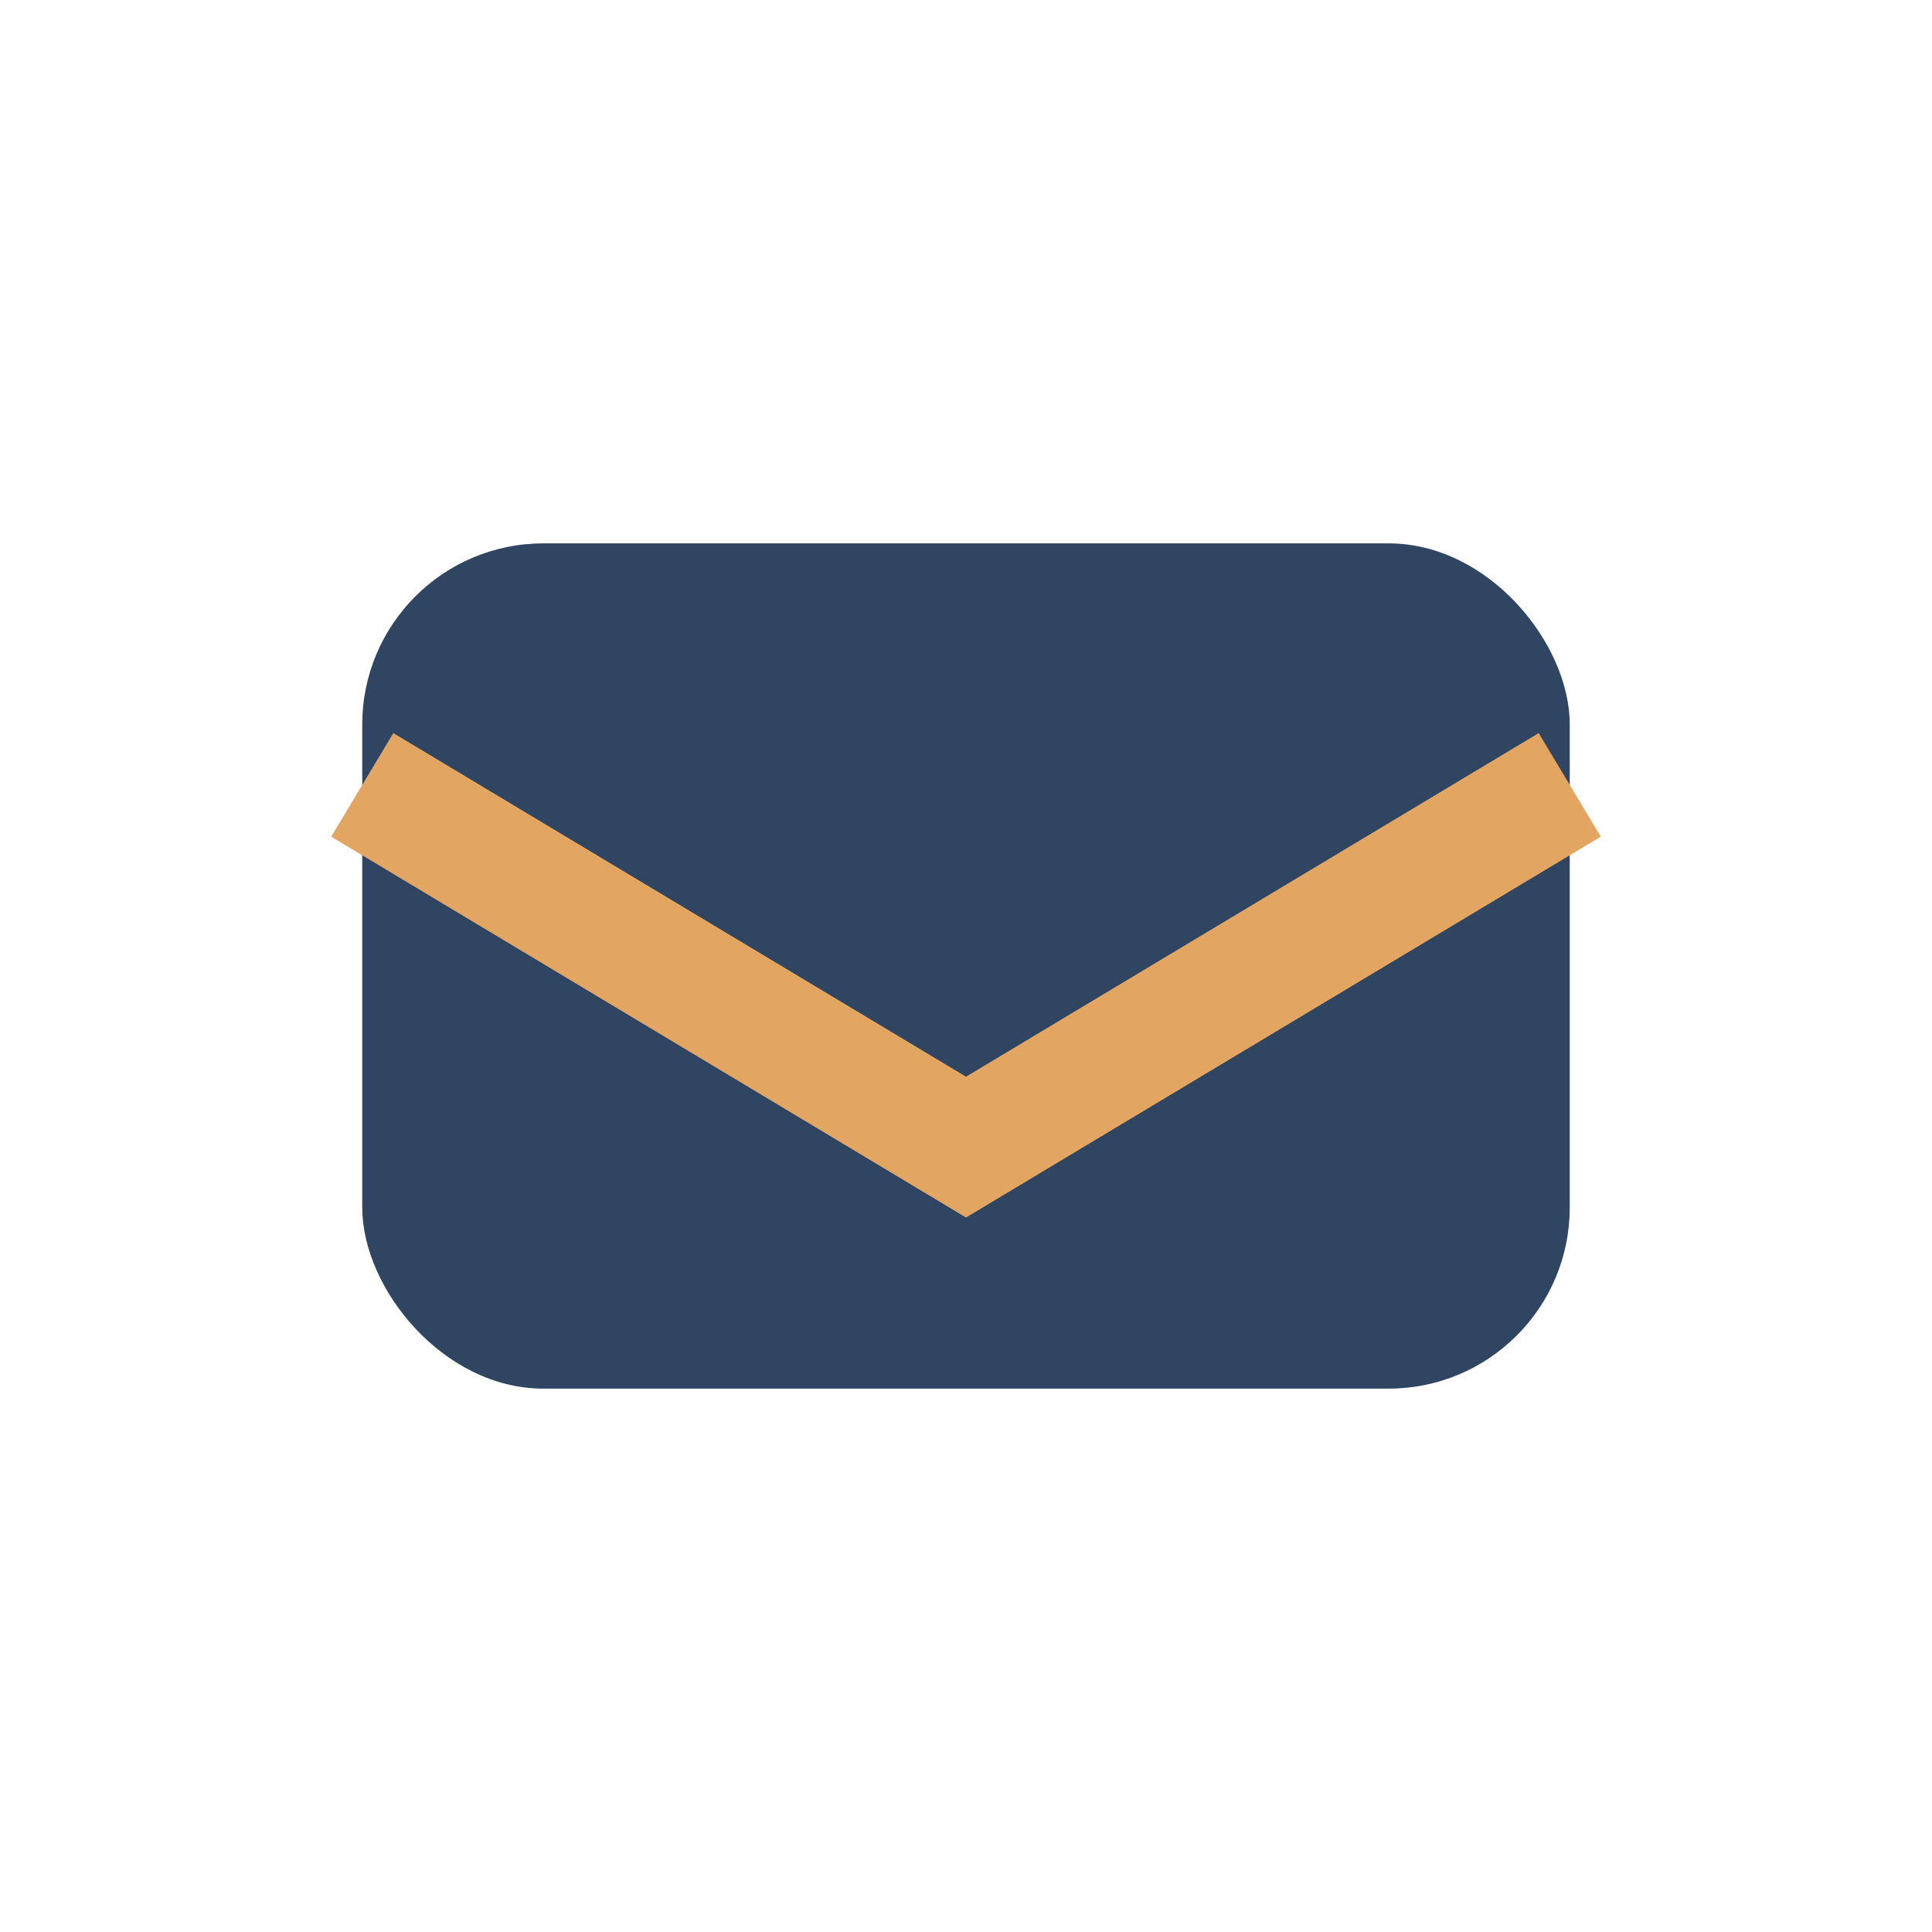
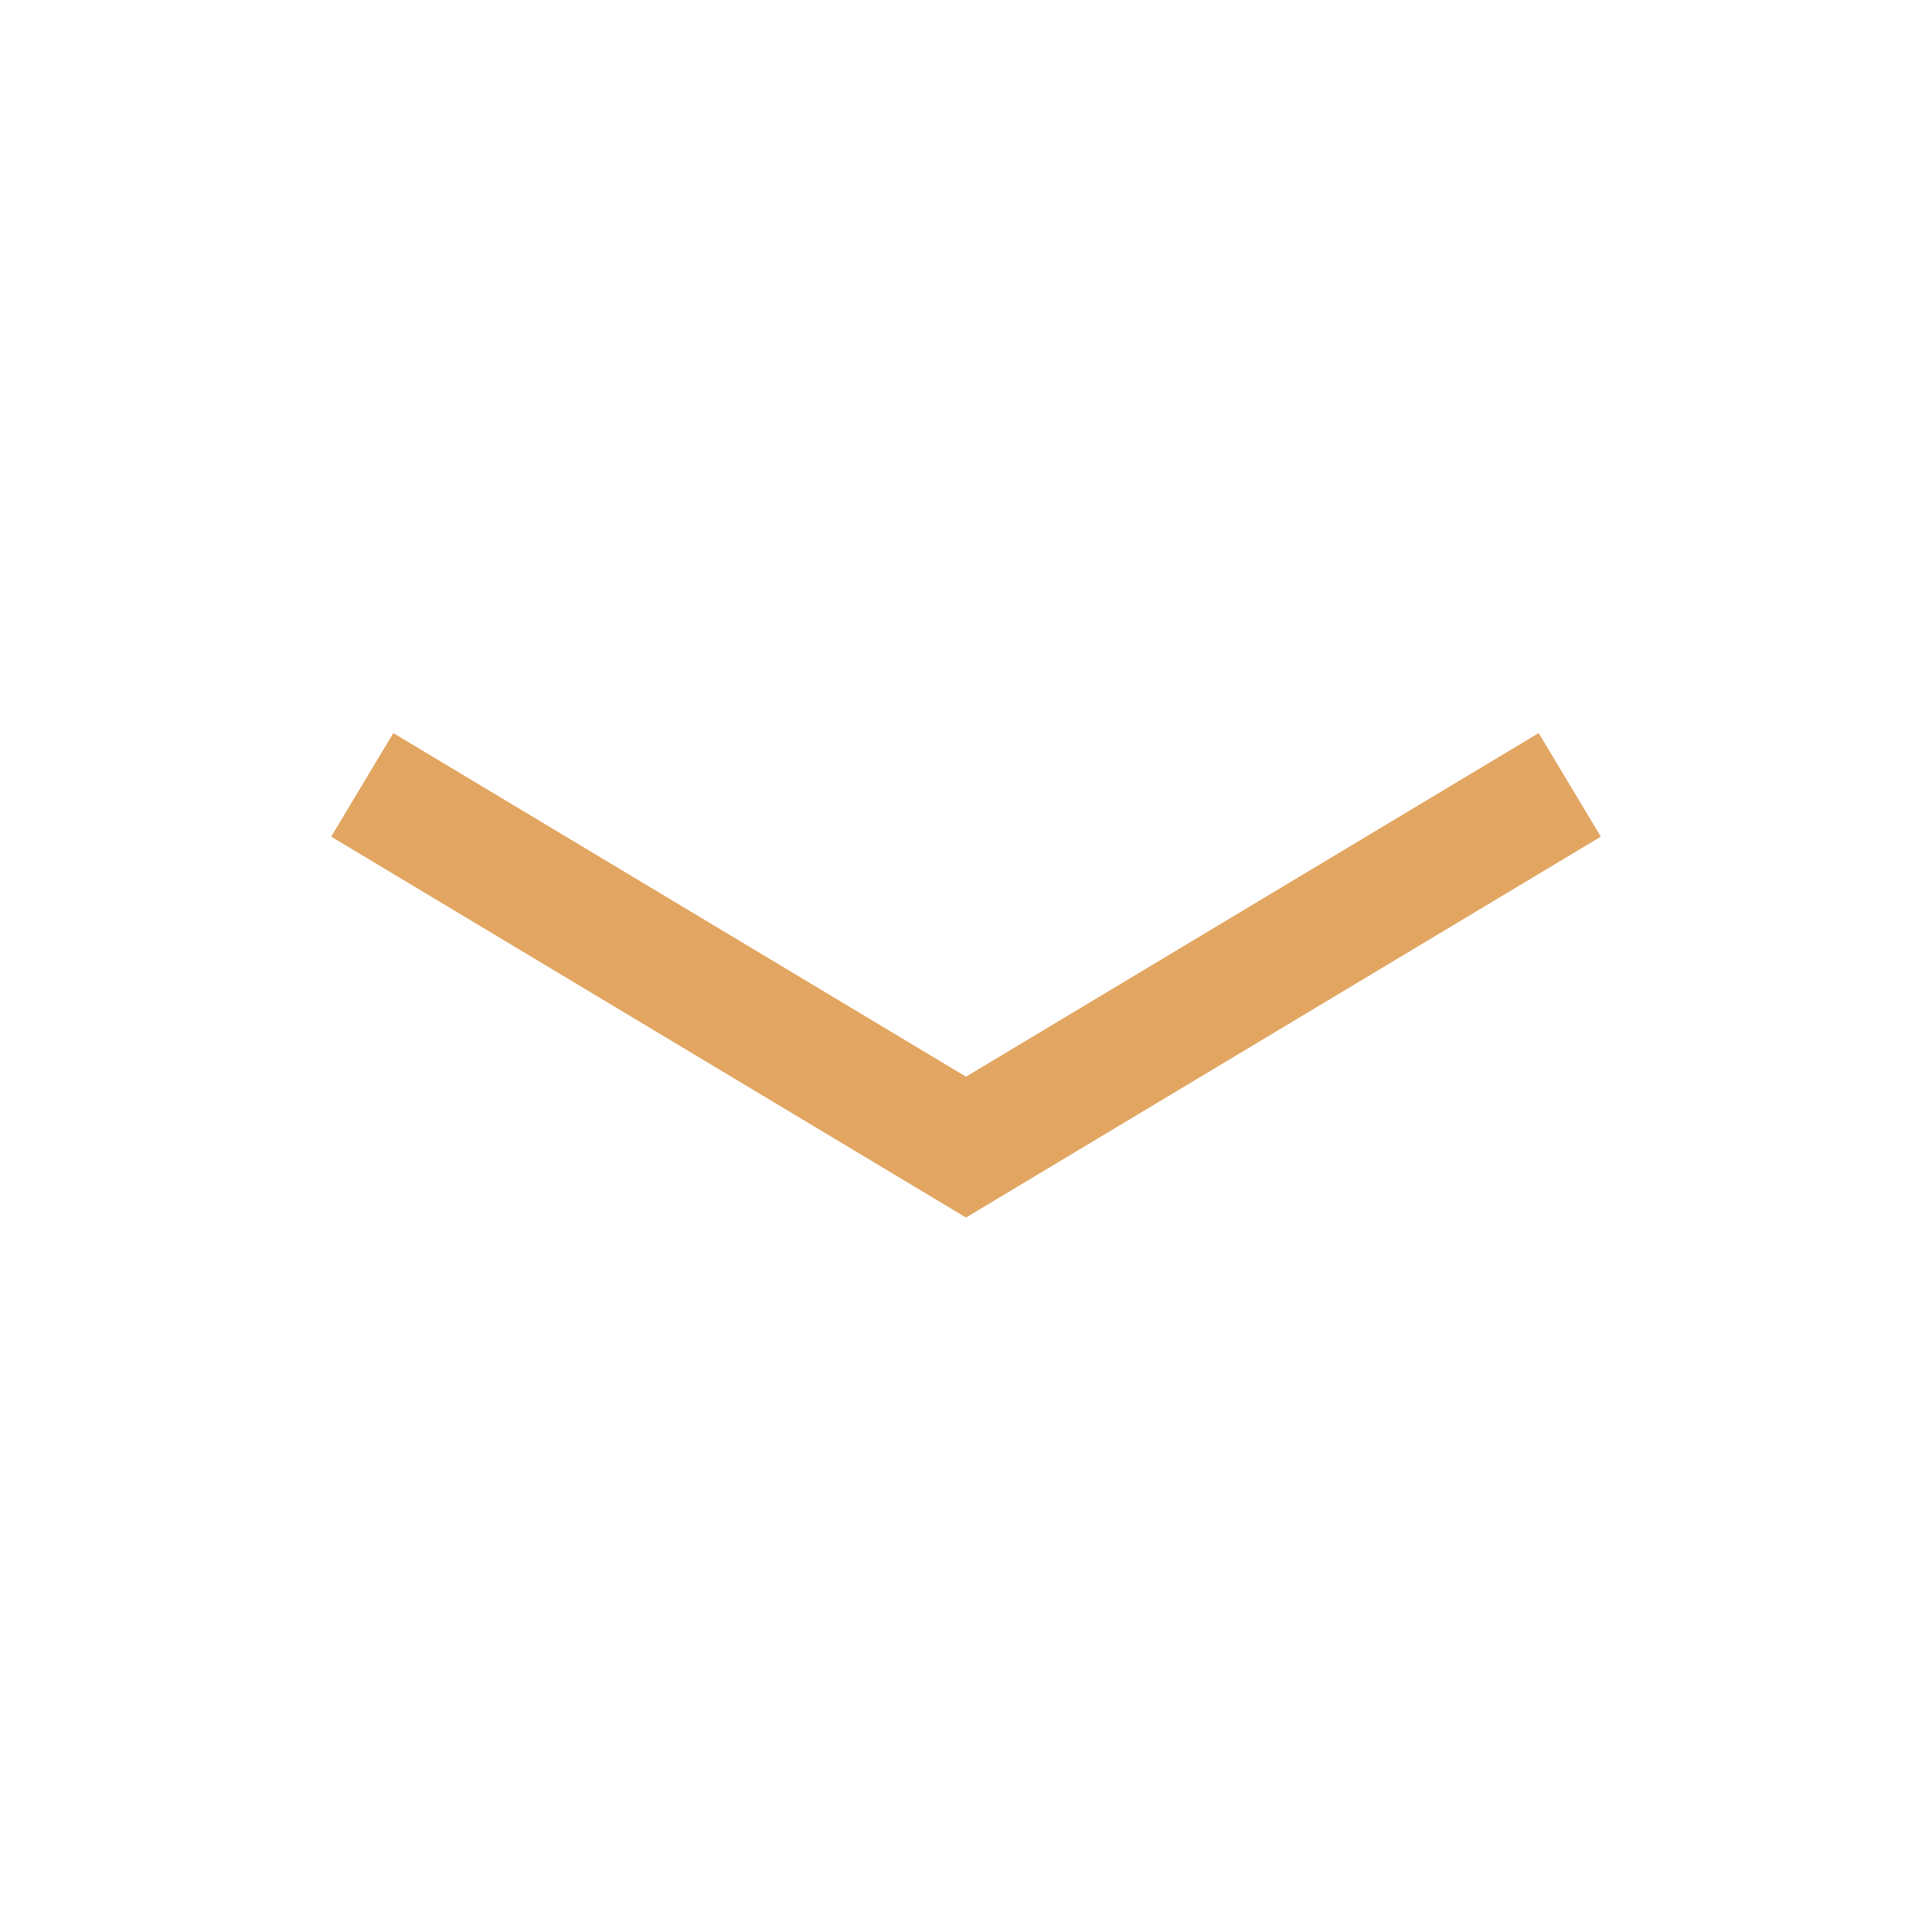
<svg xmlns="http://www.w3.org/2000/svg" viewBox="0 0 32 32" width="32" height="32">
-   <rect x="6" y="9" width="20" height="14" rx="3" fill="#2F4562" />
  <path d="M6 13l10 6 10-6" fill="none" stroke="#E2A662" stroke-width="2" />
</svg>